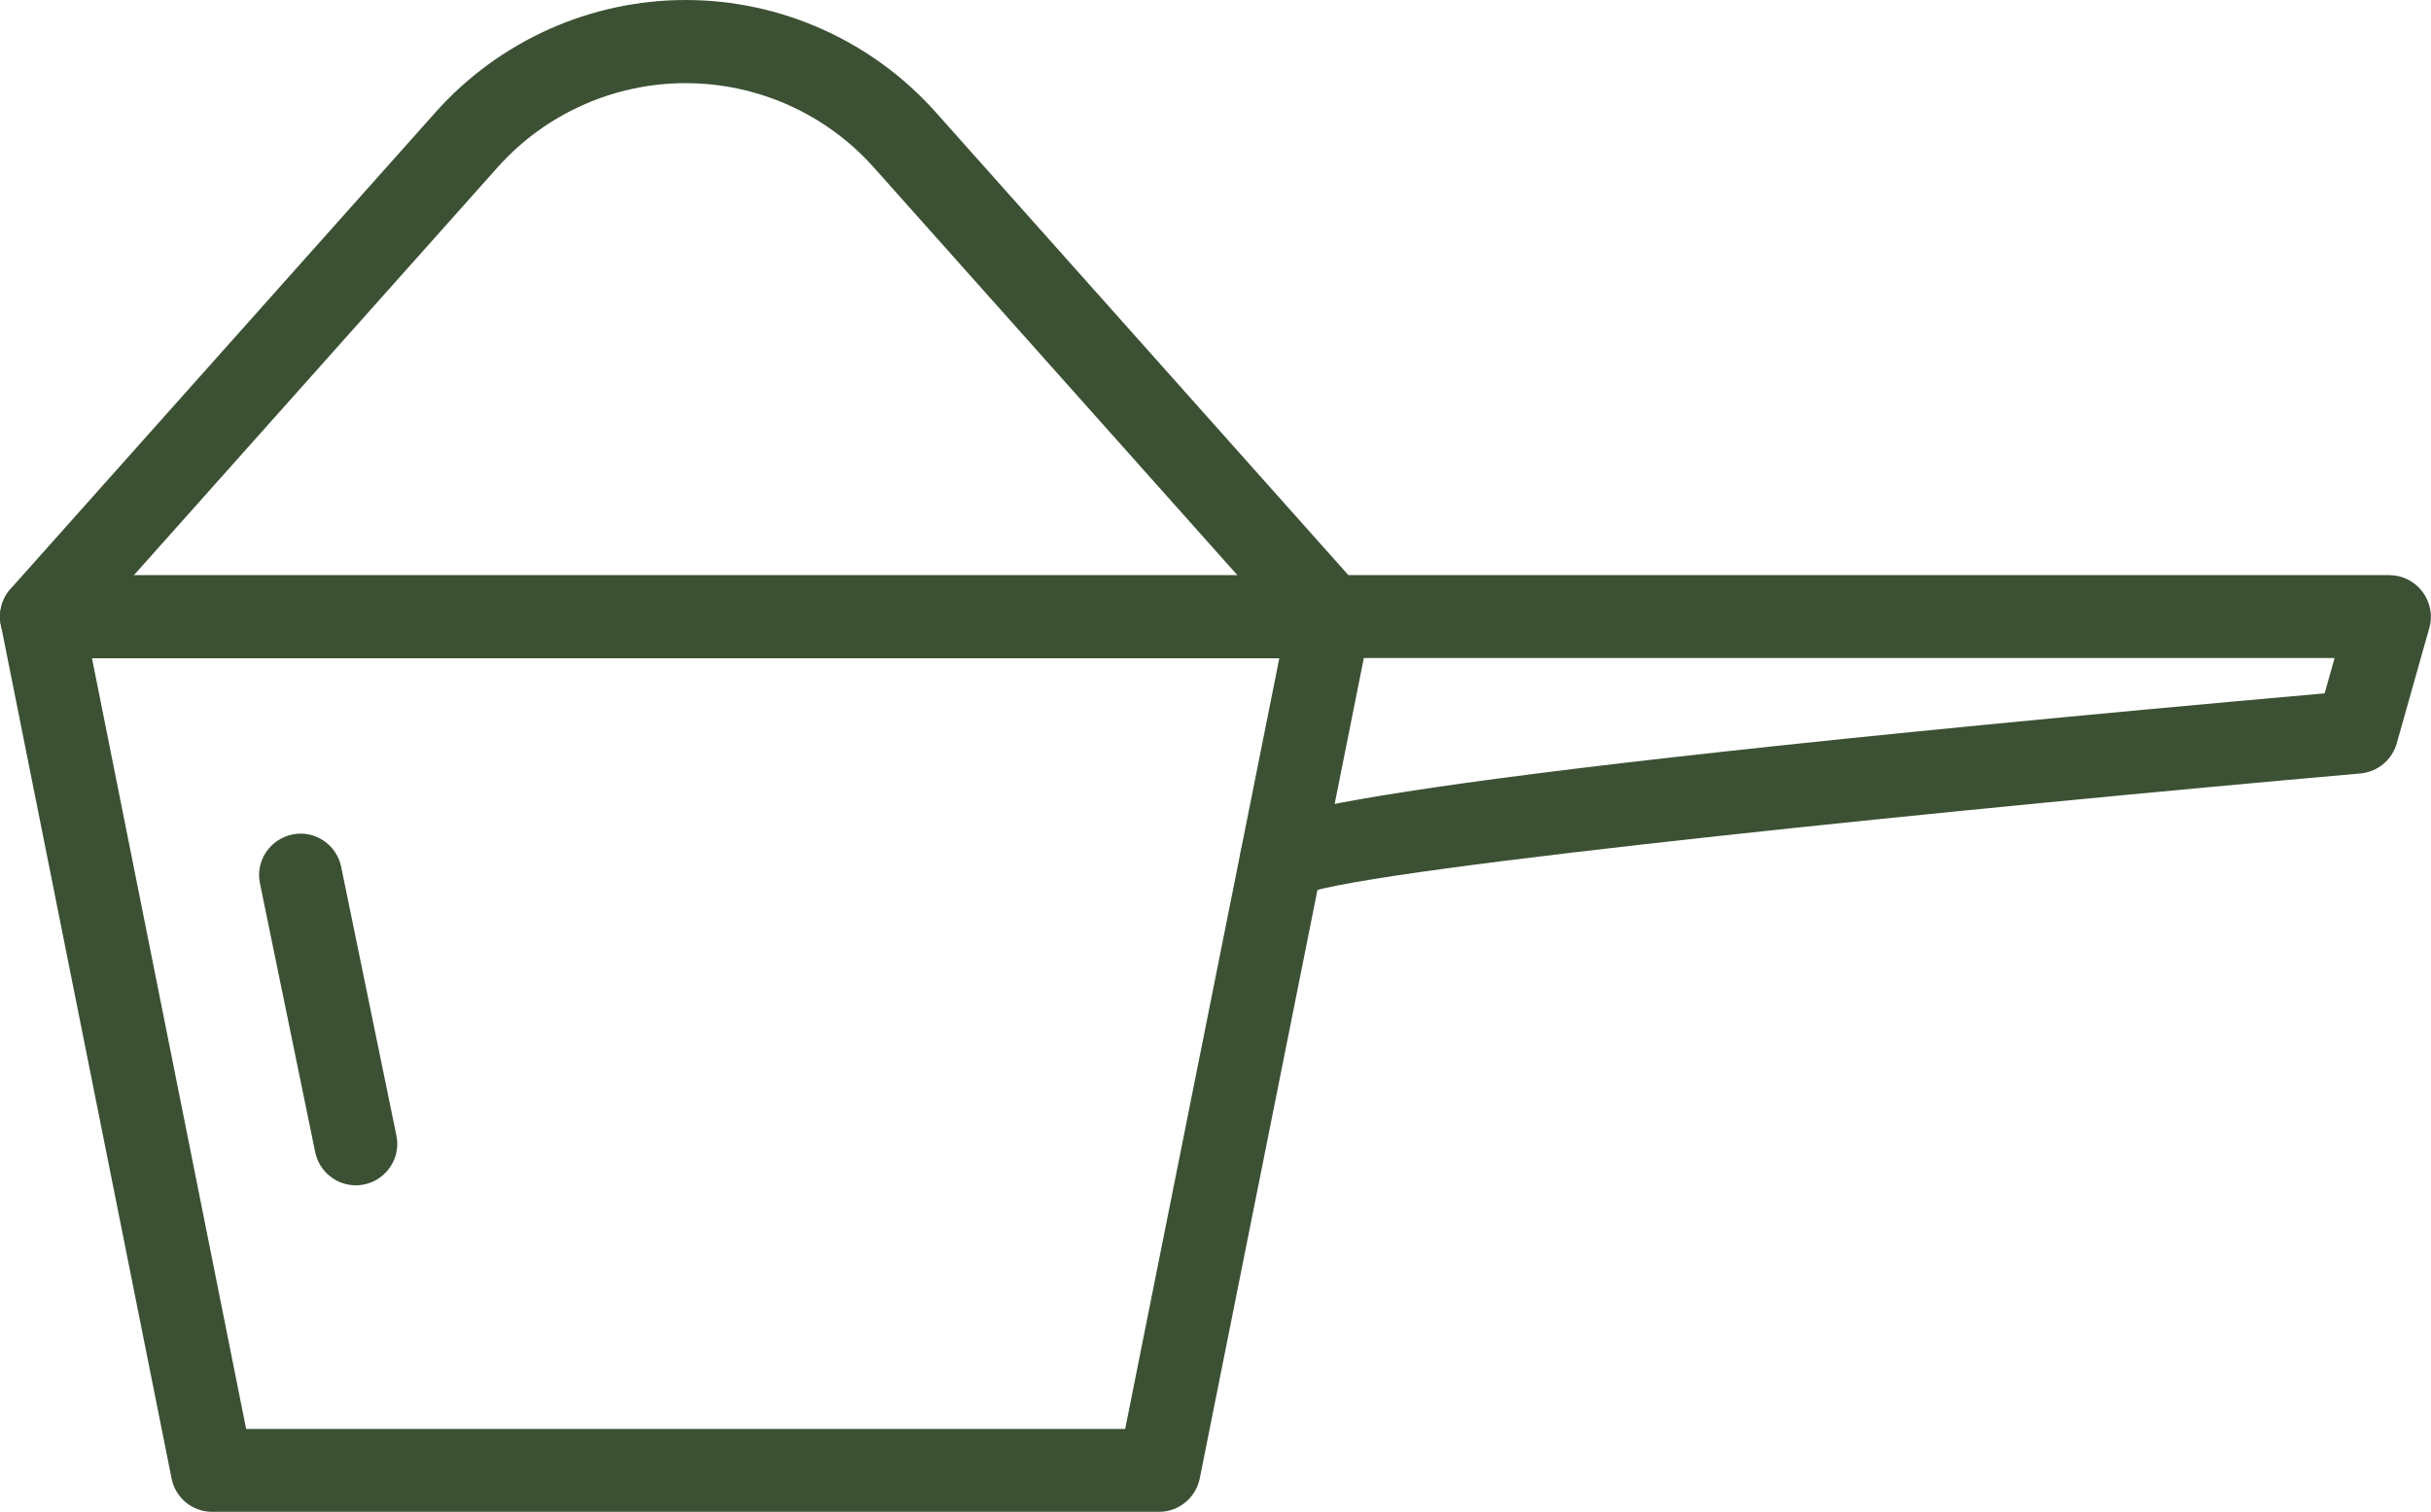
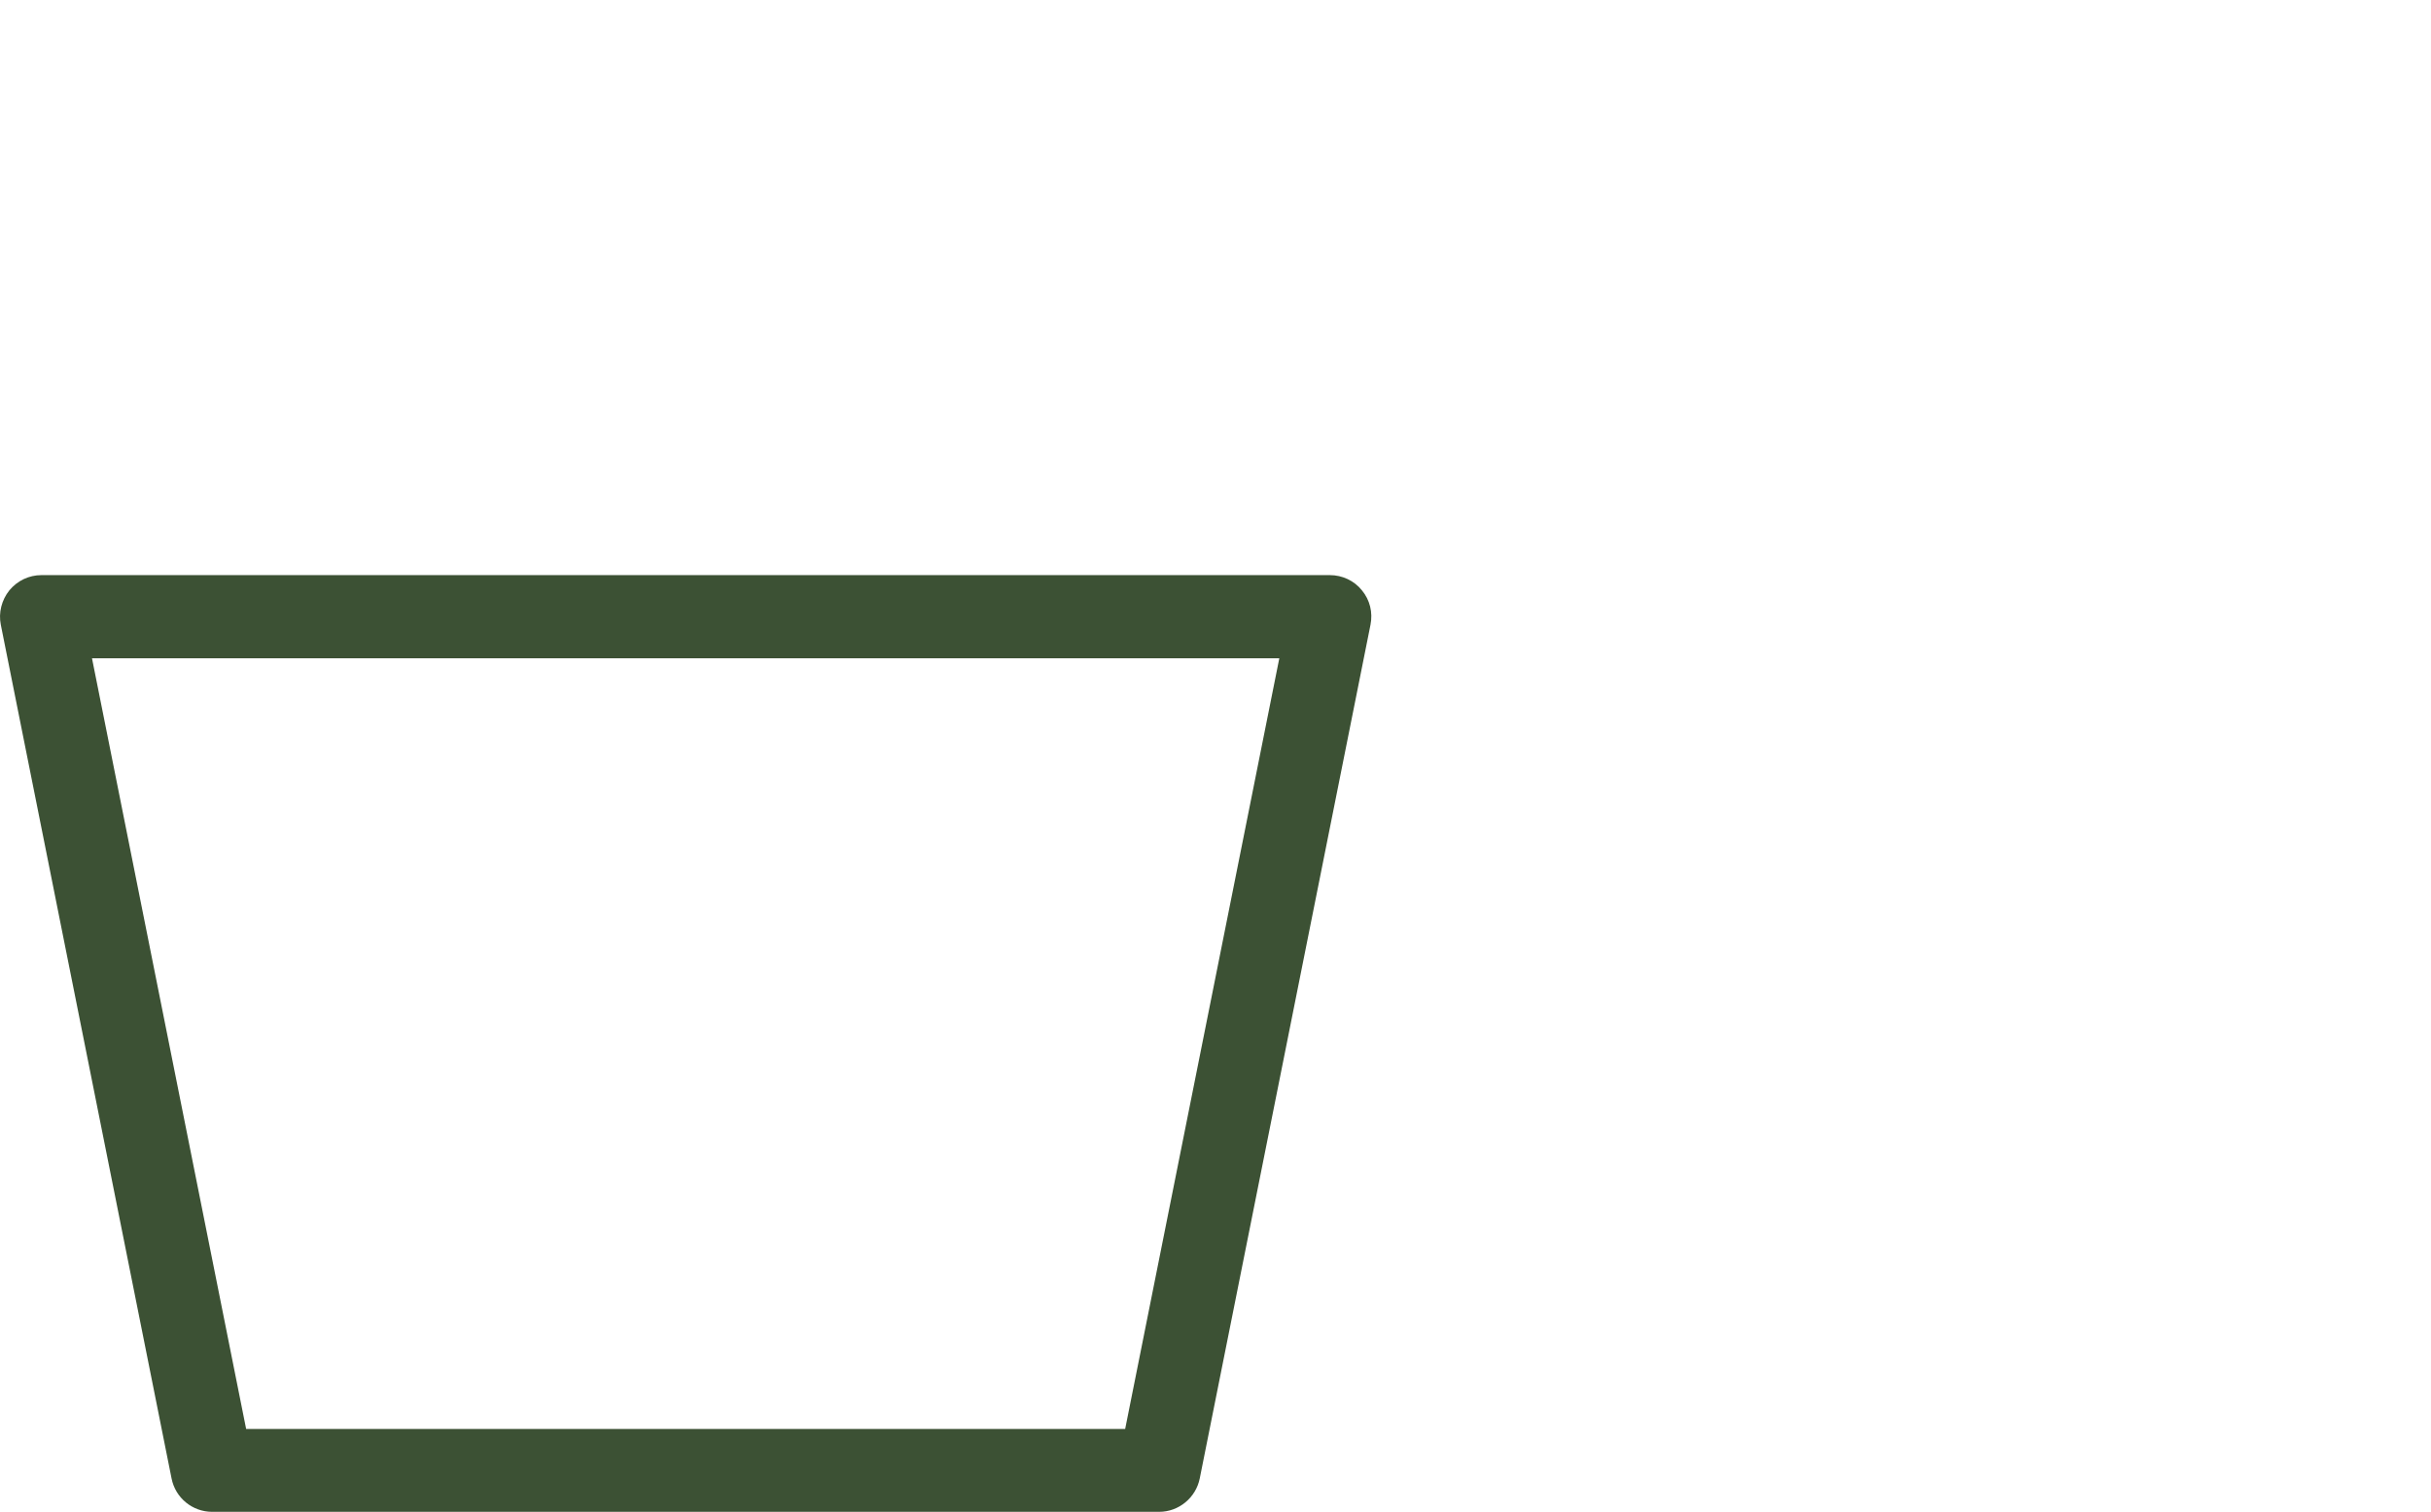
<svg xmlns="http://www.w3.org/2000/svg" viewBox="0 0 88 54.73" data-name="Layer 2" id="Layer_2">
  <defs>
    <style>
      .cls-1 {
        fill: #3c5134;
      }
    </style>
  </defs>
  <g data-name="Layer 1" id="Layer_1-2">
    <g>
      <path d="M41.96,54.73H7.68c-.71,0-1.33-.5-1.47-1.21L.03,22.62c-.09-.44.03-.9.31-1.25.29-.35.71-.55,1.16-.55h46.64c.45,0,.88.2,1.16.55.29.35.4.8.31,1.25l-6.18,30.9c-.14.7-.76,1.21-1.47,1.21ZM25.67,51.73h15.06l5.58-27.9H3.33l5.58,27.9h16.77-.01Z" class="cls-1" />
-       <path d="M46.39,32.62c-.37,0-.75-.14-1.04-.42-.6-.57-.62-1.52-.05-2.12.44-.46,1.61-1.68,38.85-4.98l.36-1.28h-36.37c-.43,0-.83-.18-1.12-.5L31.63,6.06c-1.73-1.94-4.21-3.05-6.81-3.05s-5.08,1.11-6.81,3.05L2.62,23.32c-.55.62-1.5.67-2.12.12s-.67-1.5-.12-2.12L15.77,4.06C18.07,1.48,21.37,0,24.82,0s6.75,1.48,9.05,4.06l14.94,16.76h37.68c.47,0,.91.22,1.2.6.28.37.38.86.25,1.31l-1.18,4.18c-.17.6-.69,1.03-1.31,1.09-13.56,1.19-35.77,3.41-38.21,4.35-.25.18-.55.26-.85.26h0Z" class="cls-1" />
-       <path d="M12.88,42.91c-.7,0-1.32-.49-1.47-1.2l-2-9.73c-.17-.81.36-1.6,1.17-1.77.8-.17,1.6.35,1.77,1.17l2,9.73c.17.81-.36,1.6-1.17,1.77-.1.02-.2.03-.3.03Z" class="cls-1" />
    </g>
  </g>
</svg>